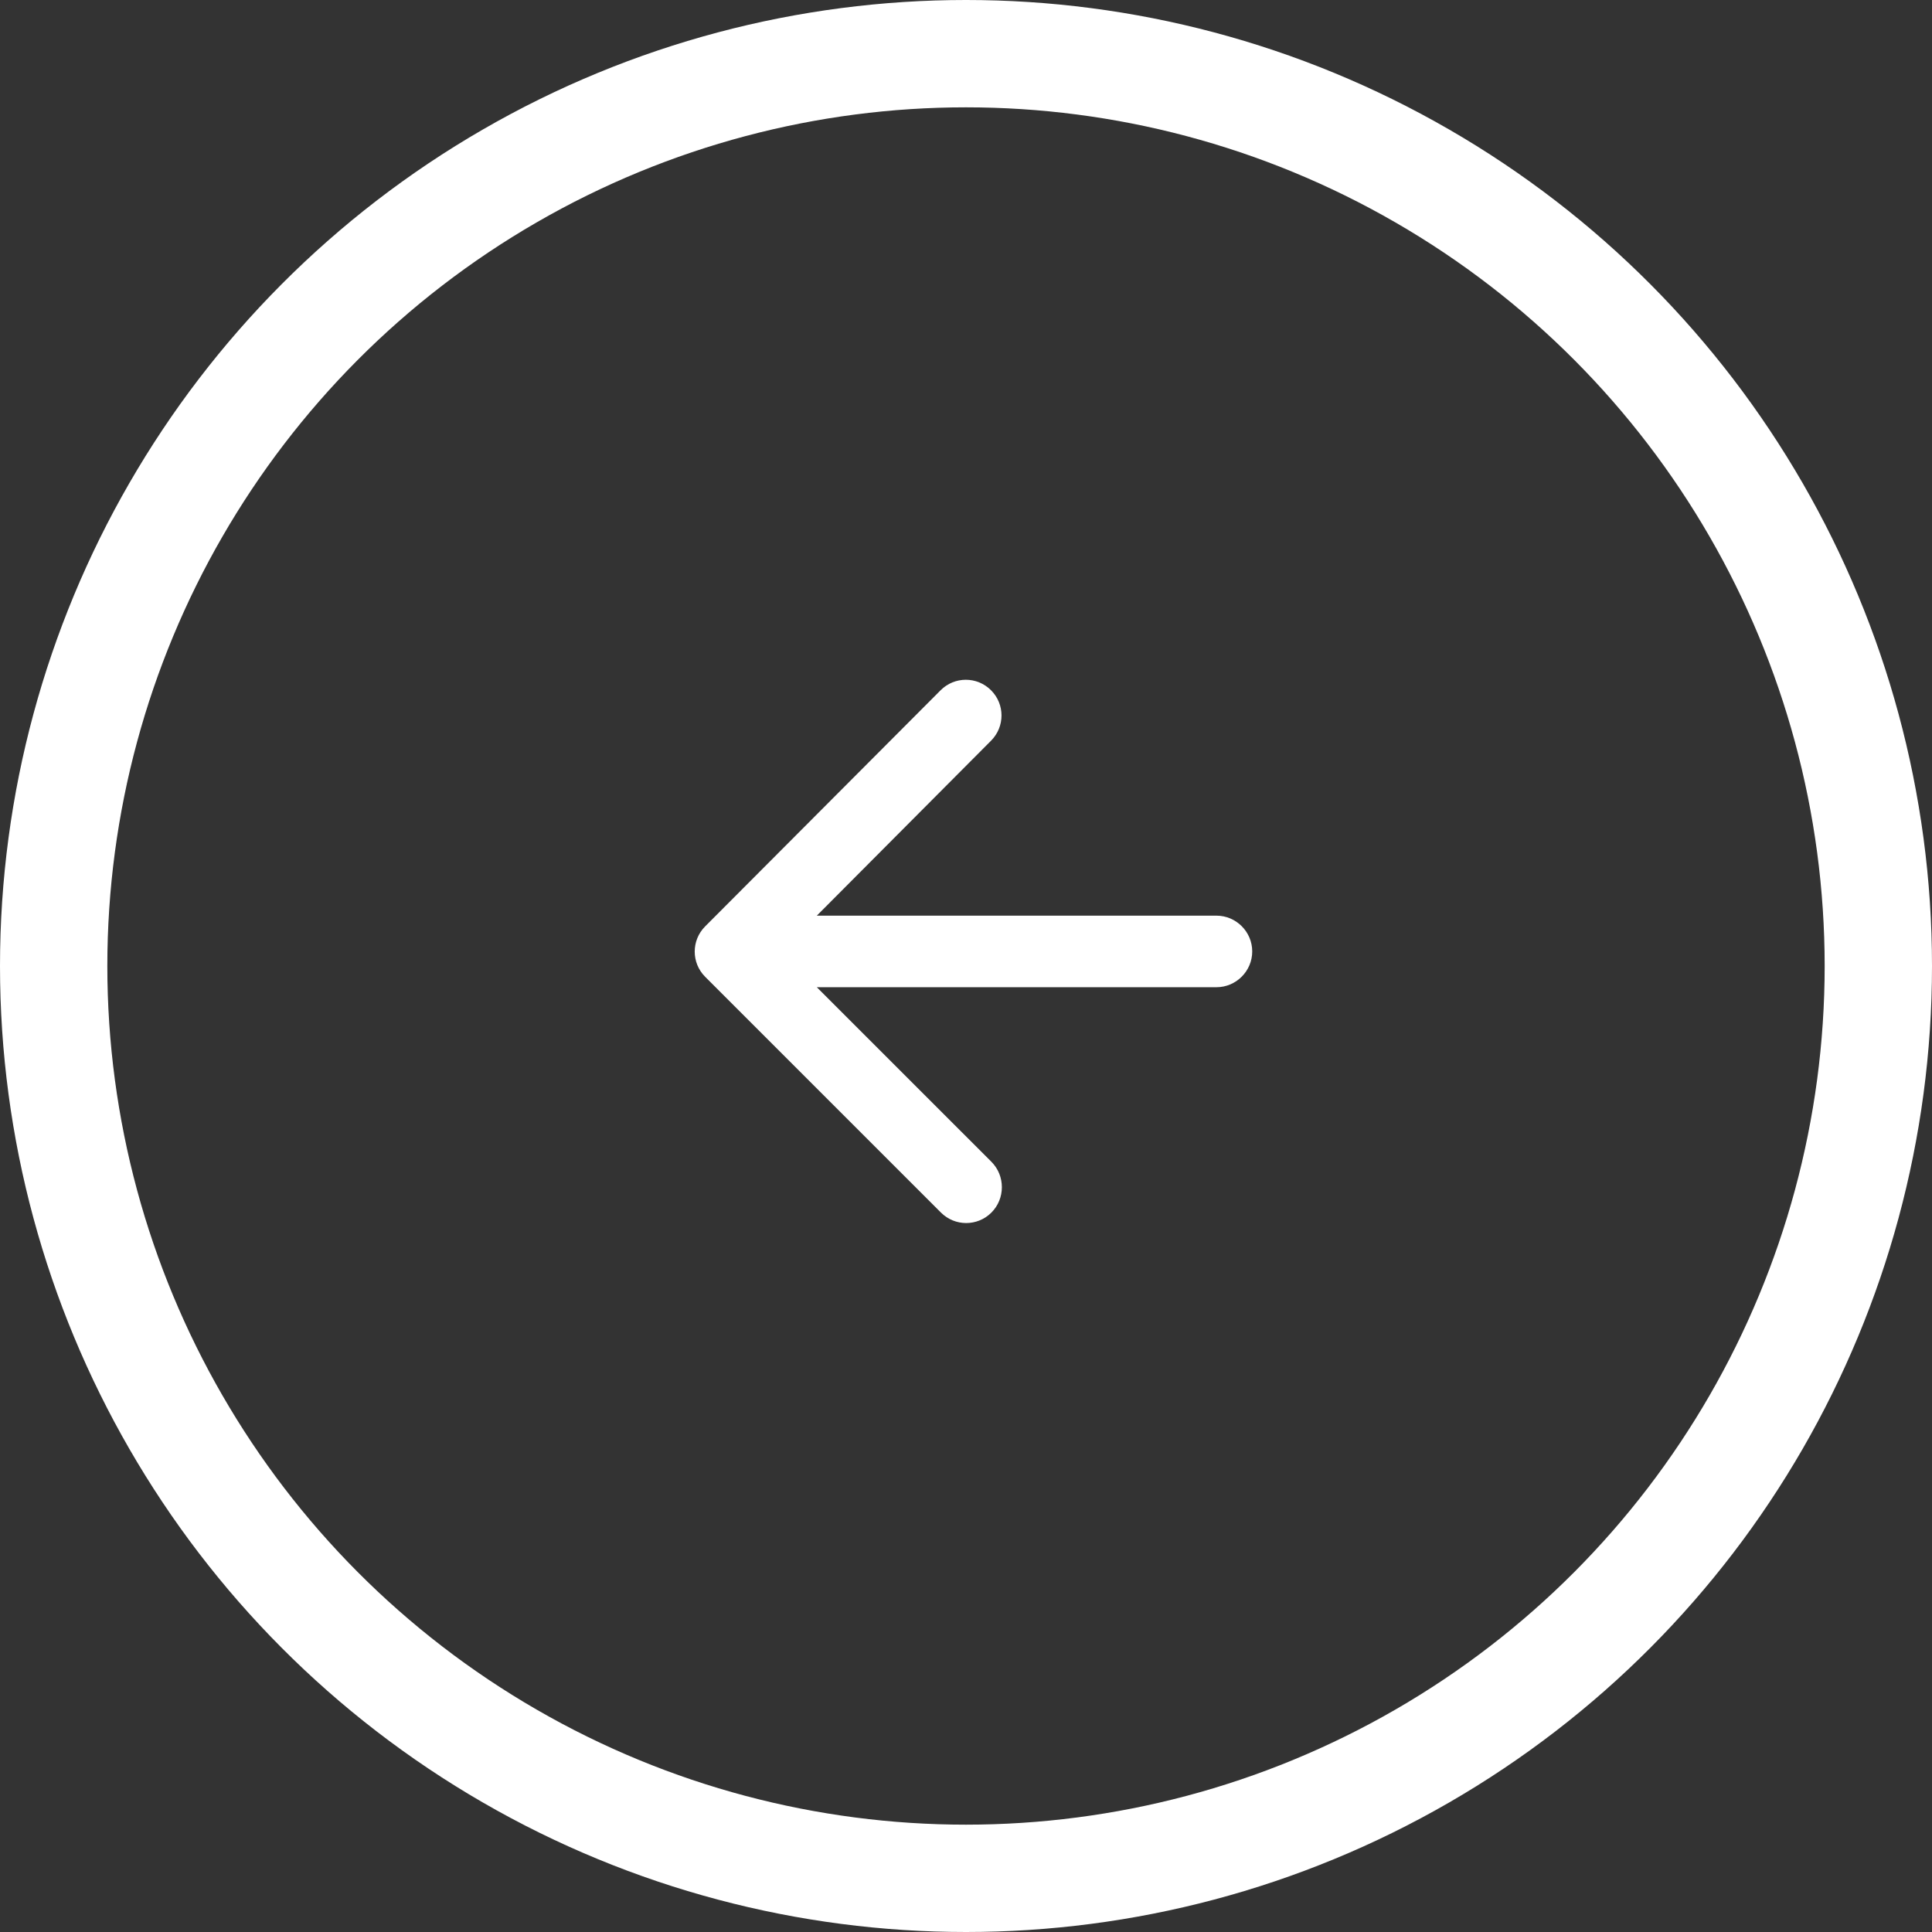
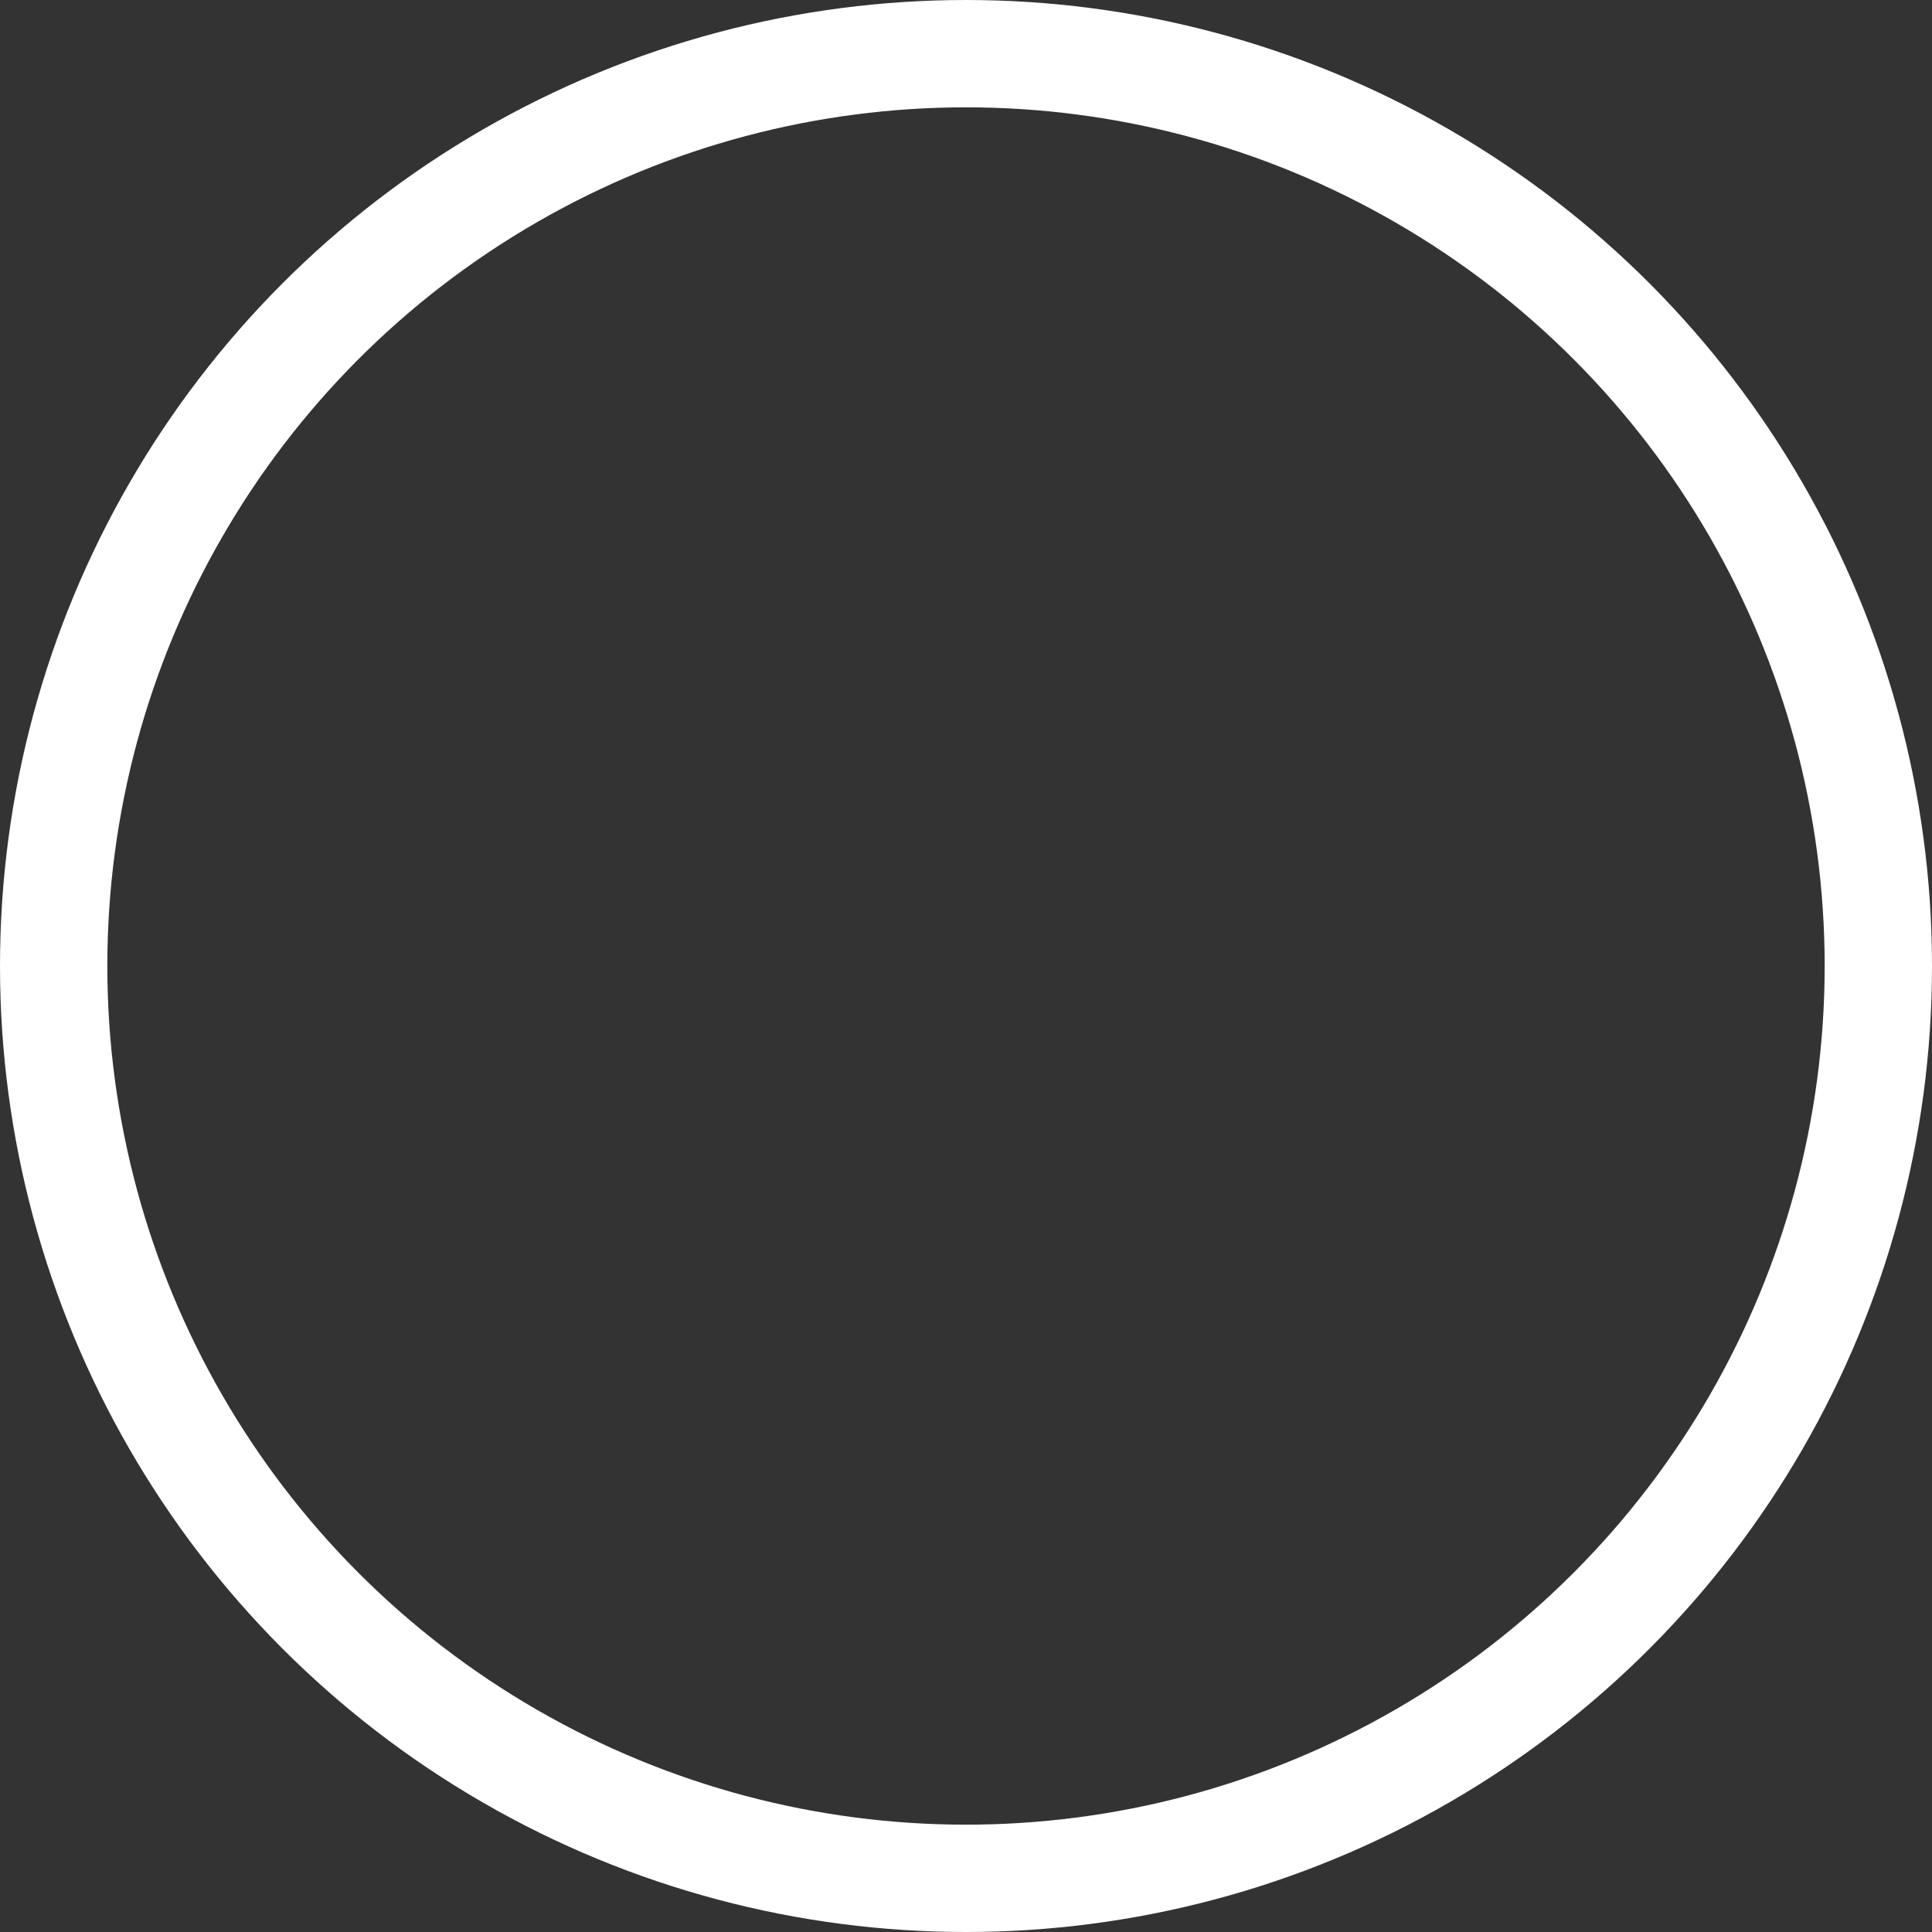
<svg xmlns="http://www.w3.org/2000/svg" width="54" height="54" viewBox="0 0 54 54" fill="none">
  <rect x="0" y="0" width="54" height="54" fill="#333333" stroke="none" />
  <circle cx="27" cy="27" r="25.5" transform="matrix(-1 0 0 1 54 0)" stroke="white" stroke-width="3" />
-   <path d="M34 27.593H22.83L27.71 32.472C28.1 32.862 28.1 33.502 27.71 33.892C27.32 34.282 26.69 34.282 26.3 33.892L19.71 27.302C19.32 26.913 19.32 26.282 19.71 25.892L26.29 19.293C26.68 18.902 27.31 18.902 27.7 19.293C28.09 19.683 28.09 20.312 27.7 20.703L22.83 25.593H34C34.55 25.593 35 26.043 35 26.593C35 27.142 34.55 27.593 34 27.593Z" fill="white" />
</svg>